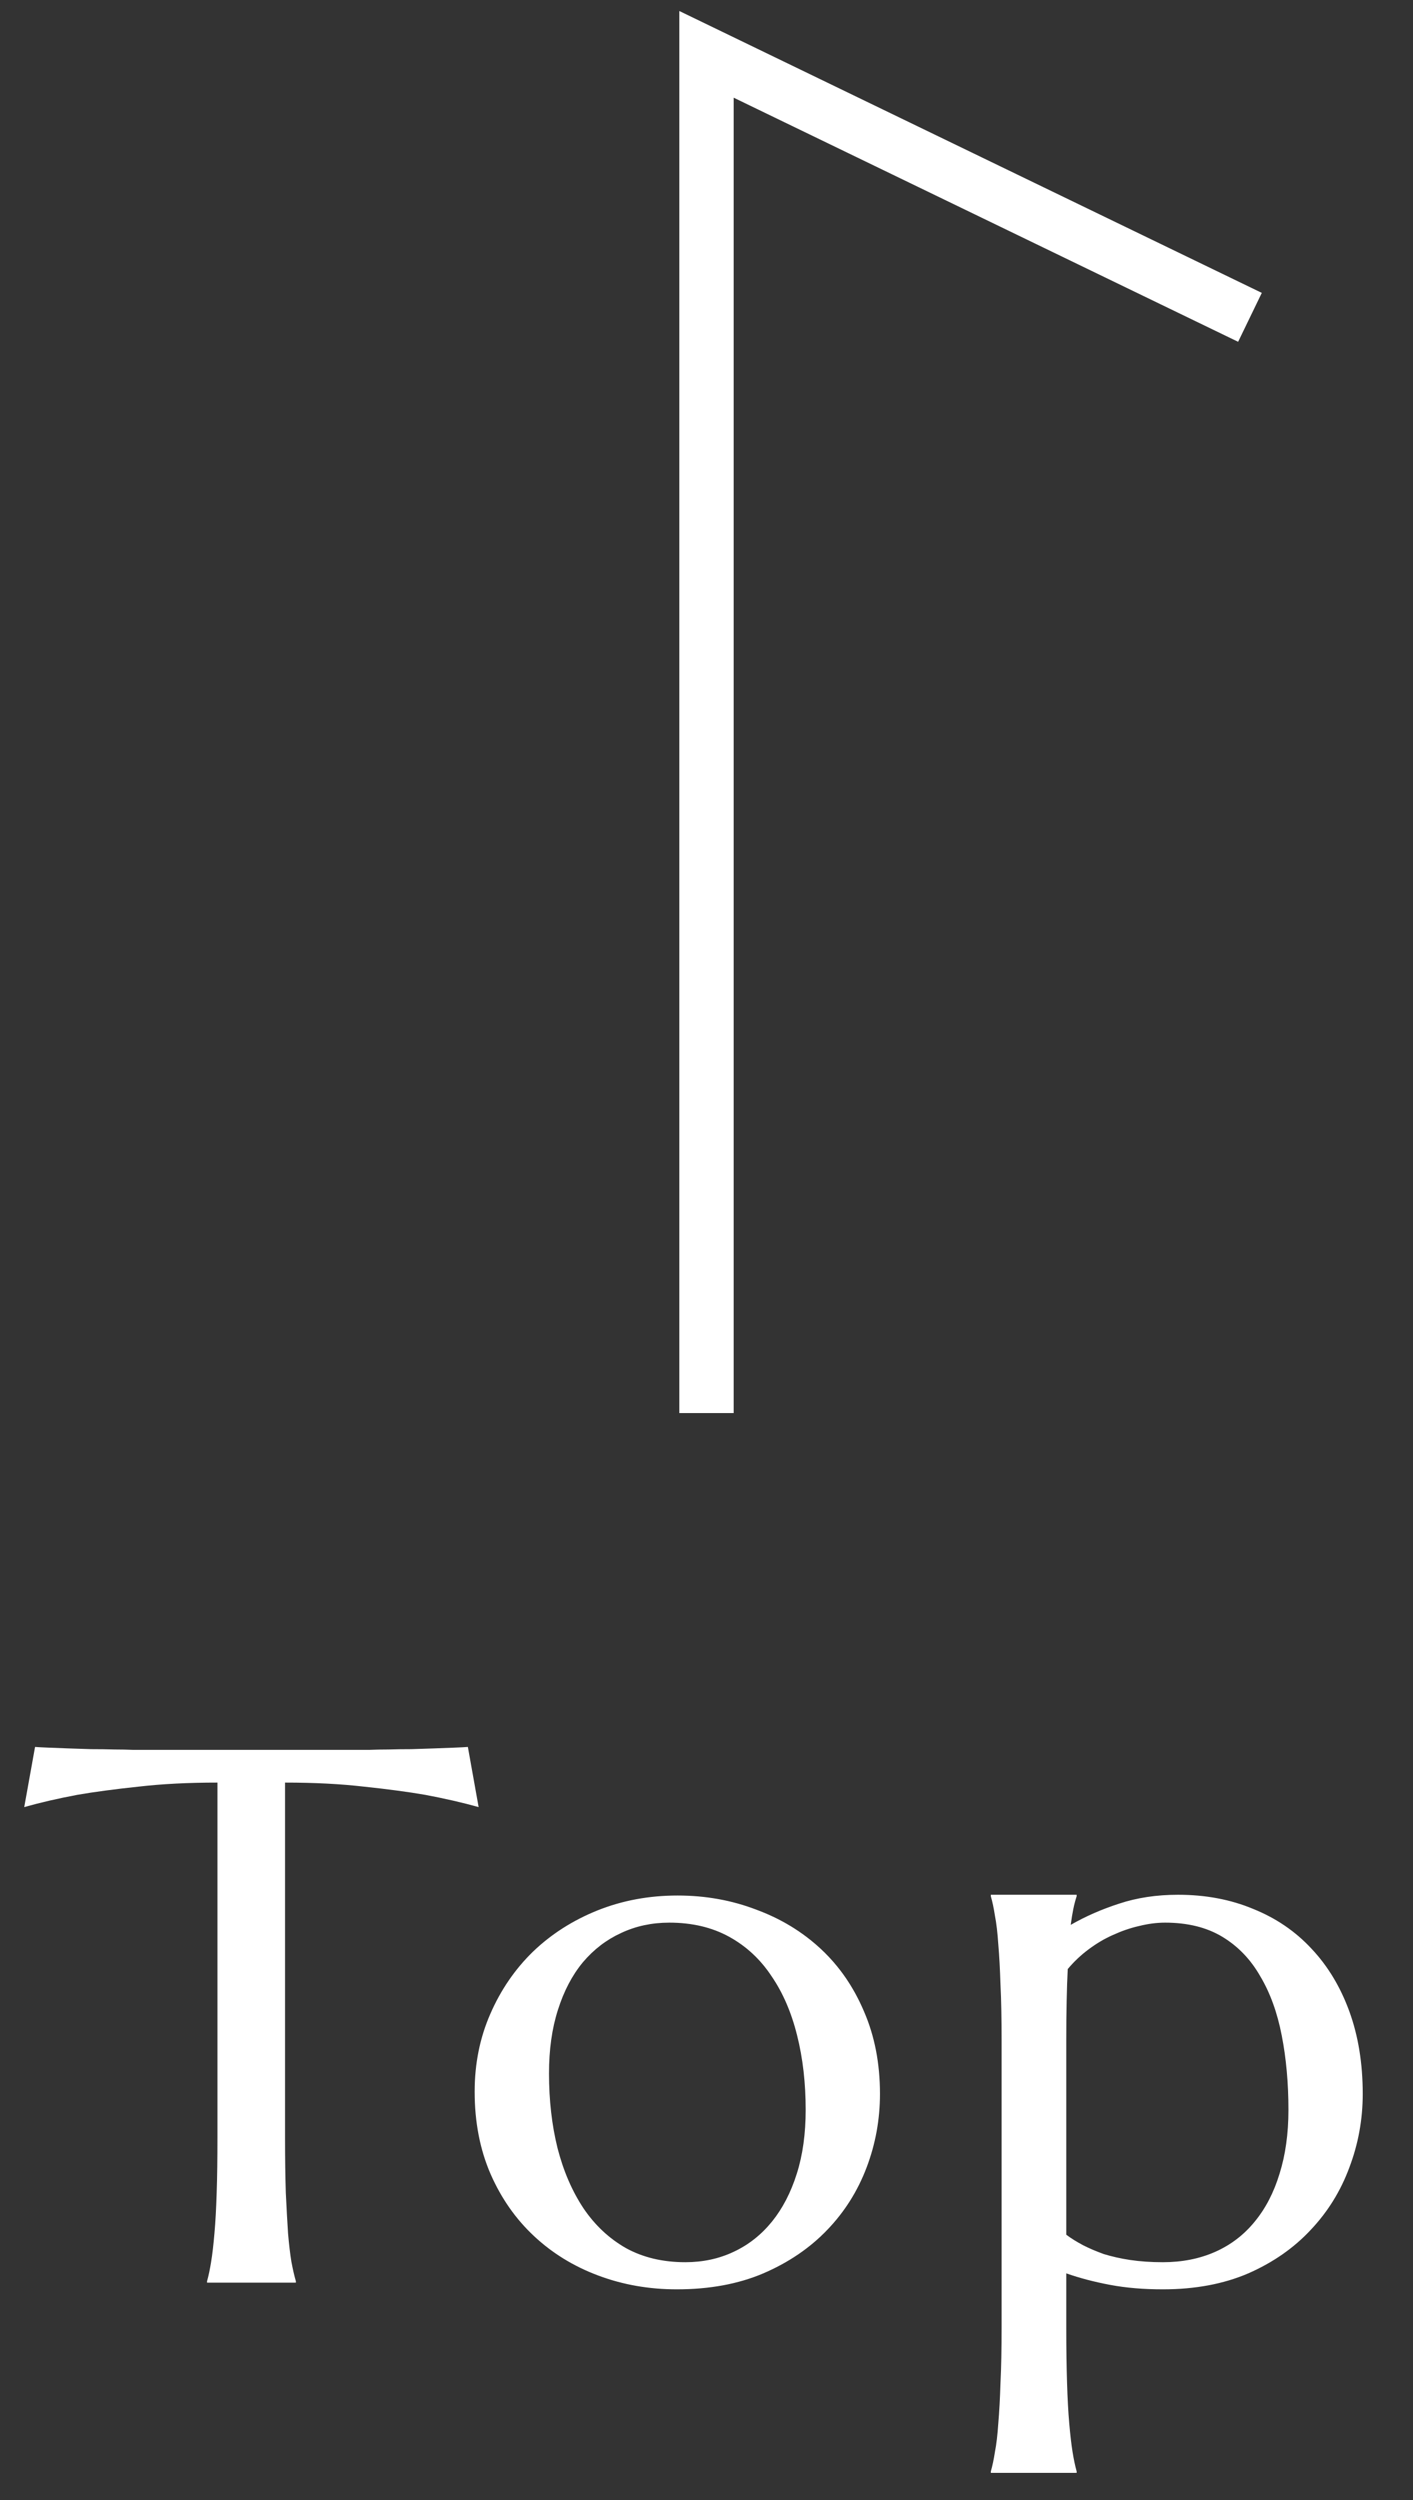
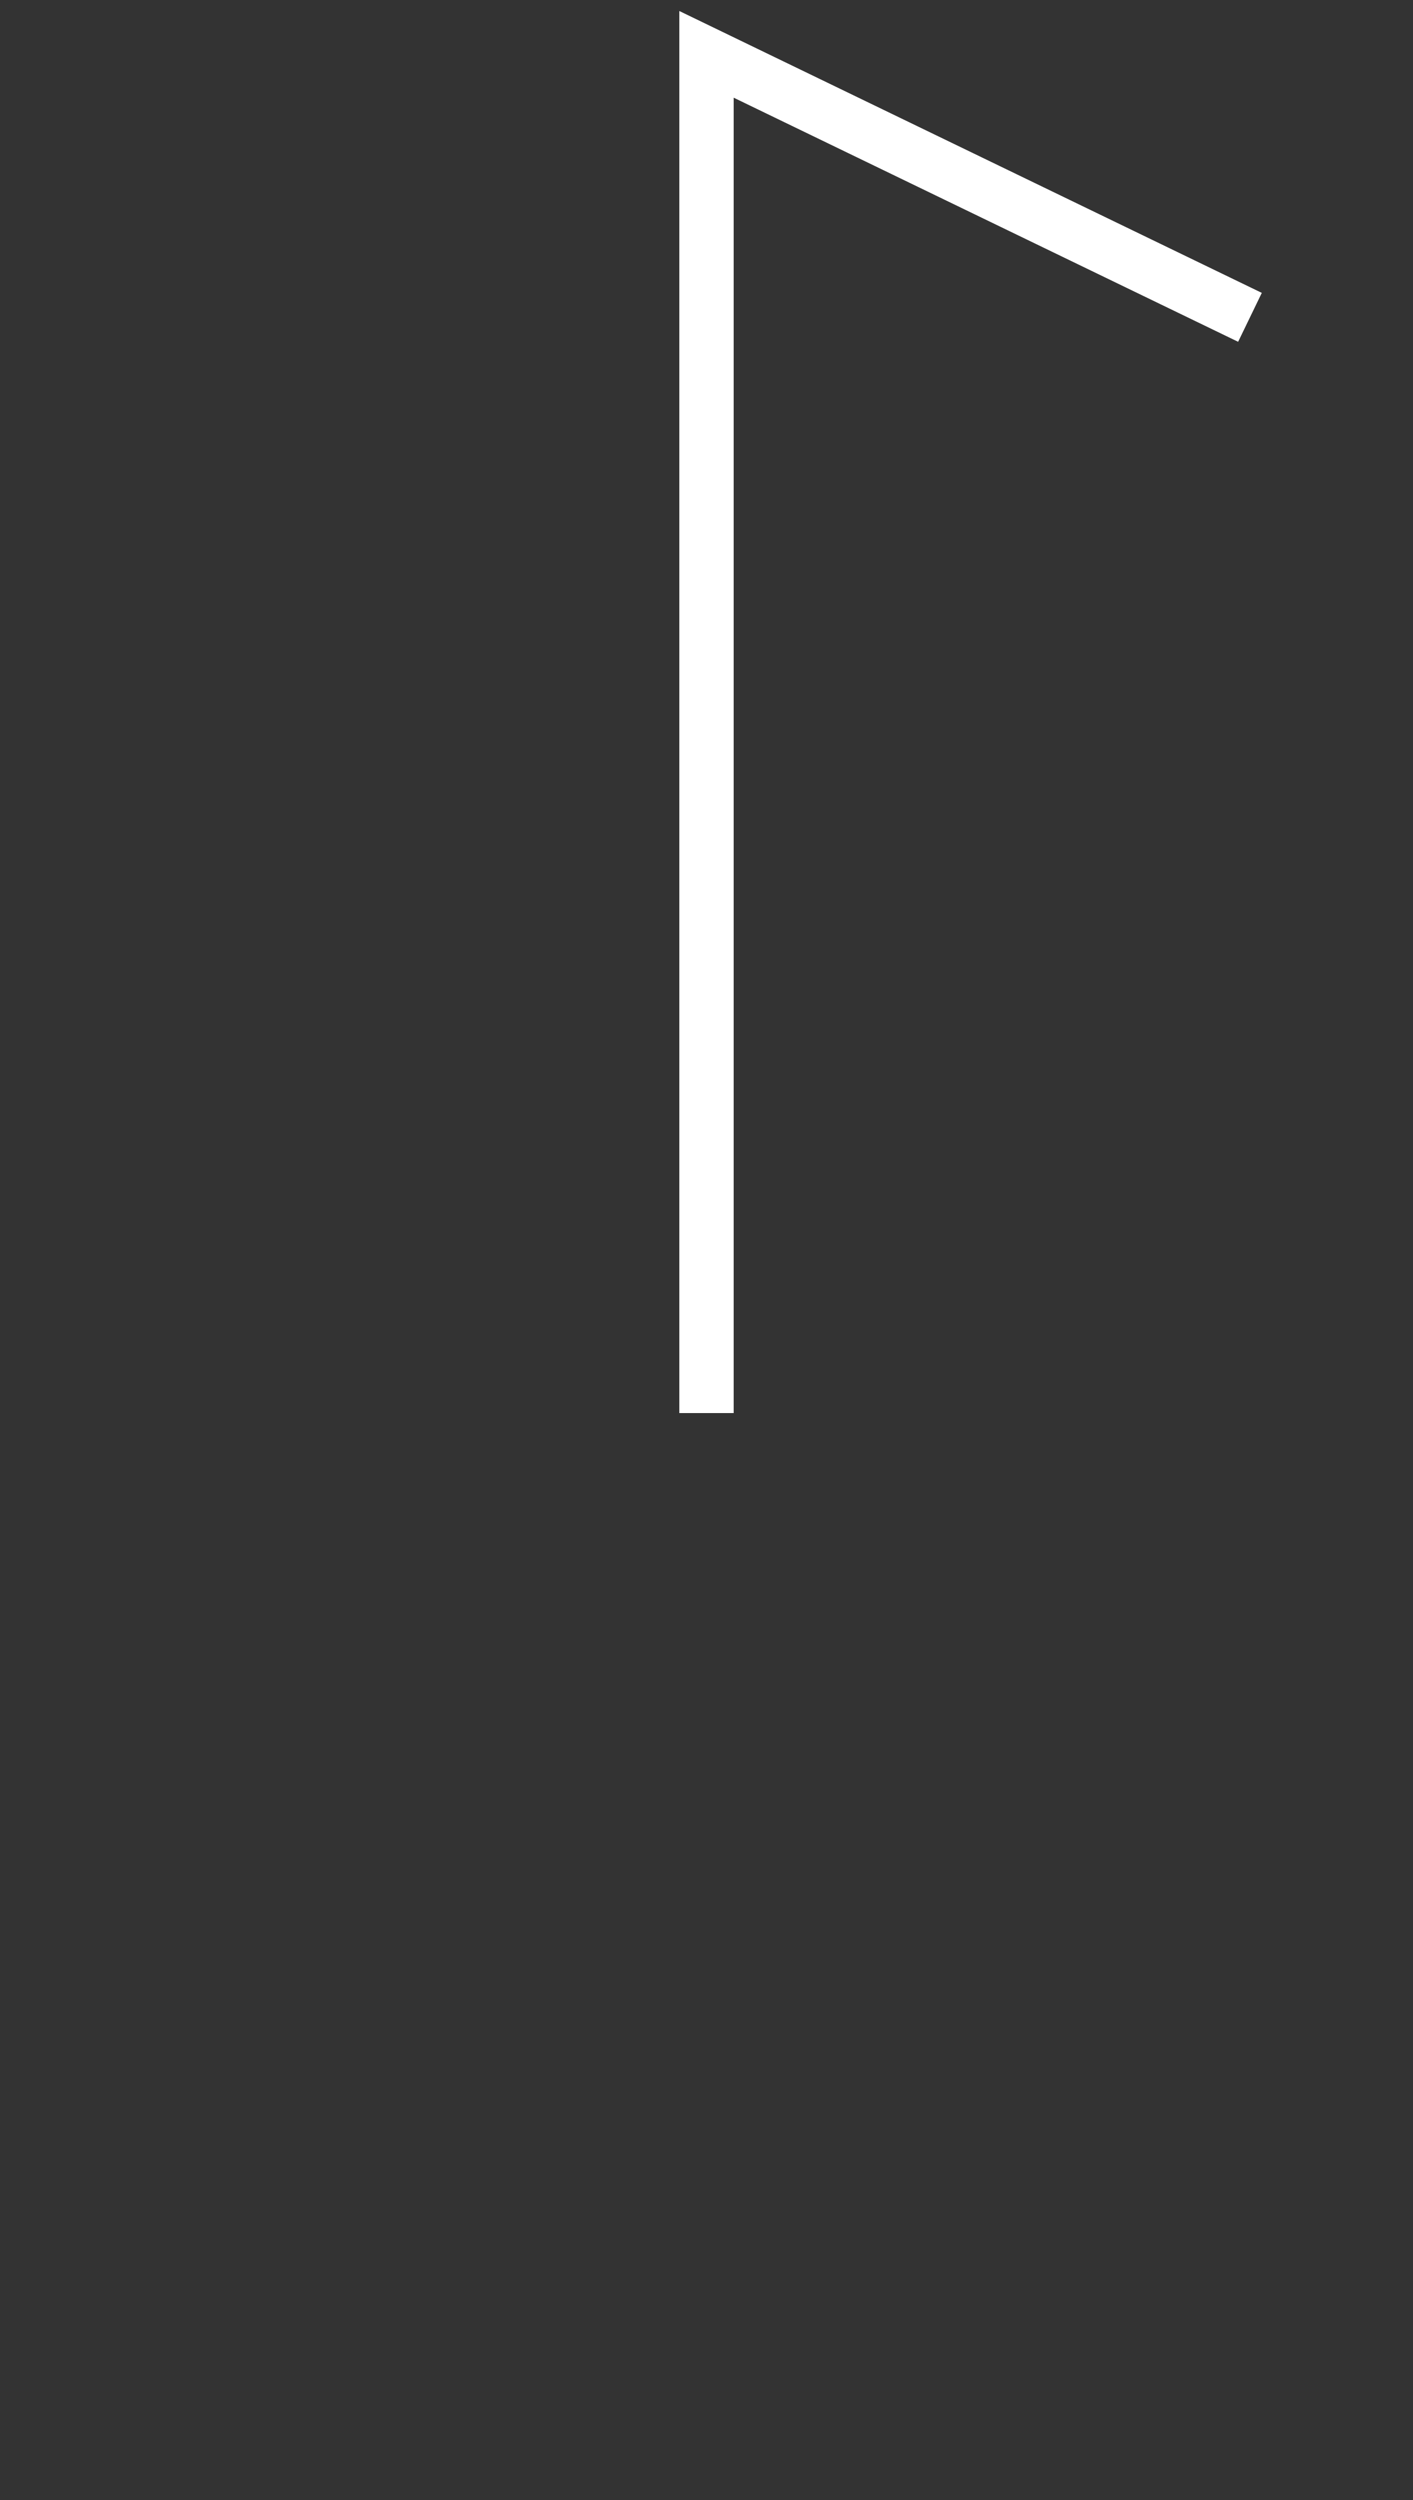
<svg xmlns="http://www.w3.org/2000/svg" width="26" height="46" viewBox="0 0 26 46" fill="none">
  <rect x="0" y="0" width="26" height="46" fill="#333333" stroke="none" />
  <path d="M13 26L13 1L23 5.839" stroke="white" />
-   <path d="M4.001 32.799C3.463 32.799 2.978 32.824 2.545 32.874C2.112 32.92 1.738 32.97 1.424 33.024C1.059 33.093 0.734 33.168 0.446 33.25L0.645 32.143C0.699 32.147 0.781 32.152 0.891 32.156C1 32.161 1.121 32.165 1.253 32.17C1.39 32.175 1.531 32.179 1.677 32.184C1.827 32.184 1.969 32.186 2.101 32.19C2.233 32.19 2.349 32.193 2.449 32.197C2.554 32.197 2.629 32.197 2.675 32.197H6.578C6.624 32.197 6.697 32.197 6.797 32.197C6.902 32.193 7.02 32.19 7.153 32.19C7.285 32.186 7.424 32.184 7.57 32.184C7.72 32.179 7.861 32.175 7.993 32.17C8.13 32.165 8.253 32.161 8.363 32.156C8.472 32.152 8.554 32.147 8.609 32.143L8.807 33.25C8.515 33.168 8.187 33.093 7.822 33.024C7.508 32.97 7.134 32.92 6.701 32.874C6.268 32.824 5.783 32.799 5.245 32.799V39.327C5.245 39.715 5.25 40.054 5.259 40.346C5.273 40.633 5.286 40.881 5.3 41.091C5.318 41.3 5.339 41.476 5.362 41.617C5.389 41.758 5.416 41.877 5.444 41.973V42H3.81V41.973C3.837 41.877 3.862 41.758 3.885 41.617C3.908 41.476 3.928 41.3 3.946 41.091C3.965 40.881 3.978 40.633 3.987 40.346C3.997 40.054 4.001 39.715 4.001 39.327V32.799ZM8.734 38.486C8.734 37.971 8.83 37.495 9.021 37.058C9.213 36.616 9.475 36.233 9.808 35.909C10.145 35.586 10.541 35.333 10.997 35.15C11.453 34.968 11.943 34.877 12.467 34.877C12.982 34.877 13.465 34.964 13.916 35.137C14.372 35.305 14.768 35.547 15.105 35.861C15.443 36.176 15.707 36.559 15.898 37.01C16.094 37.461 16.192 37.967 16.192 38.527C16.192 38.997 16.11 39.448 15.946 39.881C15.782 40.314 15.541 40.697 15.222 41.029C14.903 41.362 14.511 41.629 14.046 41.829C13.586 42.025 13.055 42.123 12.453 42.123C11.943 42.123 11.462 42.039 11.011 41.87C10.56 41.702 10.165 41.46 9.828 41.145C9.491 40.831 9.224 40.45 9.028 40.004C8.832 39.553 8.734 39.047 8.734 38.486ZM12.61 41.624C12.934 41.624 13.23 41.56 13.499 41.433C13.773 41.305 14.007 41.12 14.203 40.879C14.399 40.637 14.552 40.343 14.661 39.997C14.771 39.651 14.825 39.259 14.825 38.821C14.825 38.329 14.773 37.873 14.668 37.454C14.563 37.03 14.406 36.666 14.196 36.36C13.991 36.05 13.731 35.809 13.417 35.636C13.102 35.463 12.736 35.376 12.316 35.376C11.993 35.376 11.697 35.44 11.428 35.567C11.159 35.69 10.924 35.87 10.724 36.107C10.528 36.344 10.375 36.636 10.266 36.982C10.156 37.324 10.102 37.714 10.102 38.151C10.102 38.644 10.154 39.102 10.259 39.525C10.368 39.949 10.528 40.318 10.737 40.633C10.947 40.943 11.207 41.187 11.517 41.364C11.831 41.537 12.196 41.624 12.61 41.624ZM18.43 37.536C18.43 37.149 18.424 36.812 18.41 36.524C18.401 36.233 18.387 35.982 18.369 35.773C18.355 35.563 18.335 35.387 18.307 35.246C18.285 35.105 18.26 34.986 18.232 34.891V34.863H19.811V34.891C19.788 34.959 19.768 35.036 19.75 35.123C19.732 35.21 19.716 35.308 19.702 35.417C19.971 35.262 20.267 35.132 20.591 35.027C20.919 34.918 21.281 34.863 21.677 34.863C22.183 34.863 22.644 34.95 23.058 35.123C23.478 35.292 23.835 35.535 24.132 35.855C24.432 36.173 24.665 36.559 24.829 37.01C24.993 37.461 25.075 37.967 25.075 38.527C25.075 38.997 24.993 39.448 24.829 39.881C24.669 40.314 24.432 40.697 24.118 41.029C23.808 41.362 23.425 41.629 22.97 41.829C22.514 42.025 21.99 42.123 21.397 42.123C21.042 42.123 20.718 42.096 20.427 42.041C20.135 41.986 19.866 41.916 19.62 41.829V42.827C19.62 43.215 19.625 43.552 19.634 43.839C19.643 44.13 19.656 44.381 19.675 44.591C19.693 44.8 19.713 44.976 19.736 45.117C19.759 45.258 19.784 45.377 19.811 45.473V45.5H18.232V45.473C18.26 45.377 18.285 45.258 18.307 45.117C18.335 44.976 18.355 44.8 18.369 44.591C18.387 44.381 18.401 44.13 18.41 43.839C18.424 43.552 18.43 43.215 18.43 42.827V37.536ZM21.438 35.376C21.283 35.376 21.124 35.397 20.96 35.438C20.8 35.474 20.641 35.529 20.481 35.602C20.326 35.67 20.176 35.759 20.03 35.868C19.889 35.973 19.761 36.094 19.647 36.23C19.638 36.404 19.631 36.6 19.627 36.818C19.622 37.037 19.62 37.276 19.62 37.536V41.118C19.711 41.187 19.814 41.25 19.927 41.31C20.041 41.369 20.169 41.423 20.31 41.474C20.456 41.519 20.618 41.556 20.796 41.583C20.978 41.61 21.178 41.624 21.397 41.624C21.753 41.624 22.074 41.56 22.361 41.433C22.648 41.305 22.89 41.12 23.086 40.879C23.286 40.637 23.439 40.343 23.544 39.997C23.653 39.651 23.708 39.259 23.708 38.821C23.708 38.329 23.667 37.873 23.585 37.454C23.503 37.03 23.371 36.666 23.188 36.36C23.011 36.05 22.778 35.809 22.491 35.636C22.204 35.463 21.853 35.376 21.438 35.376Z" fill="white" />
</svg>